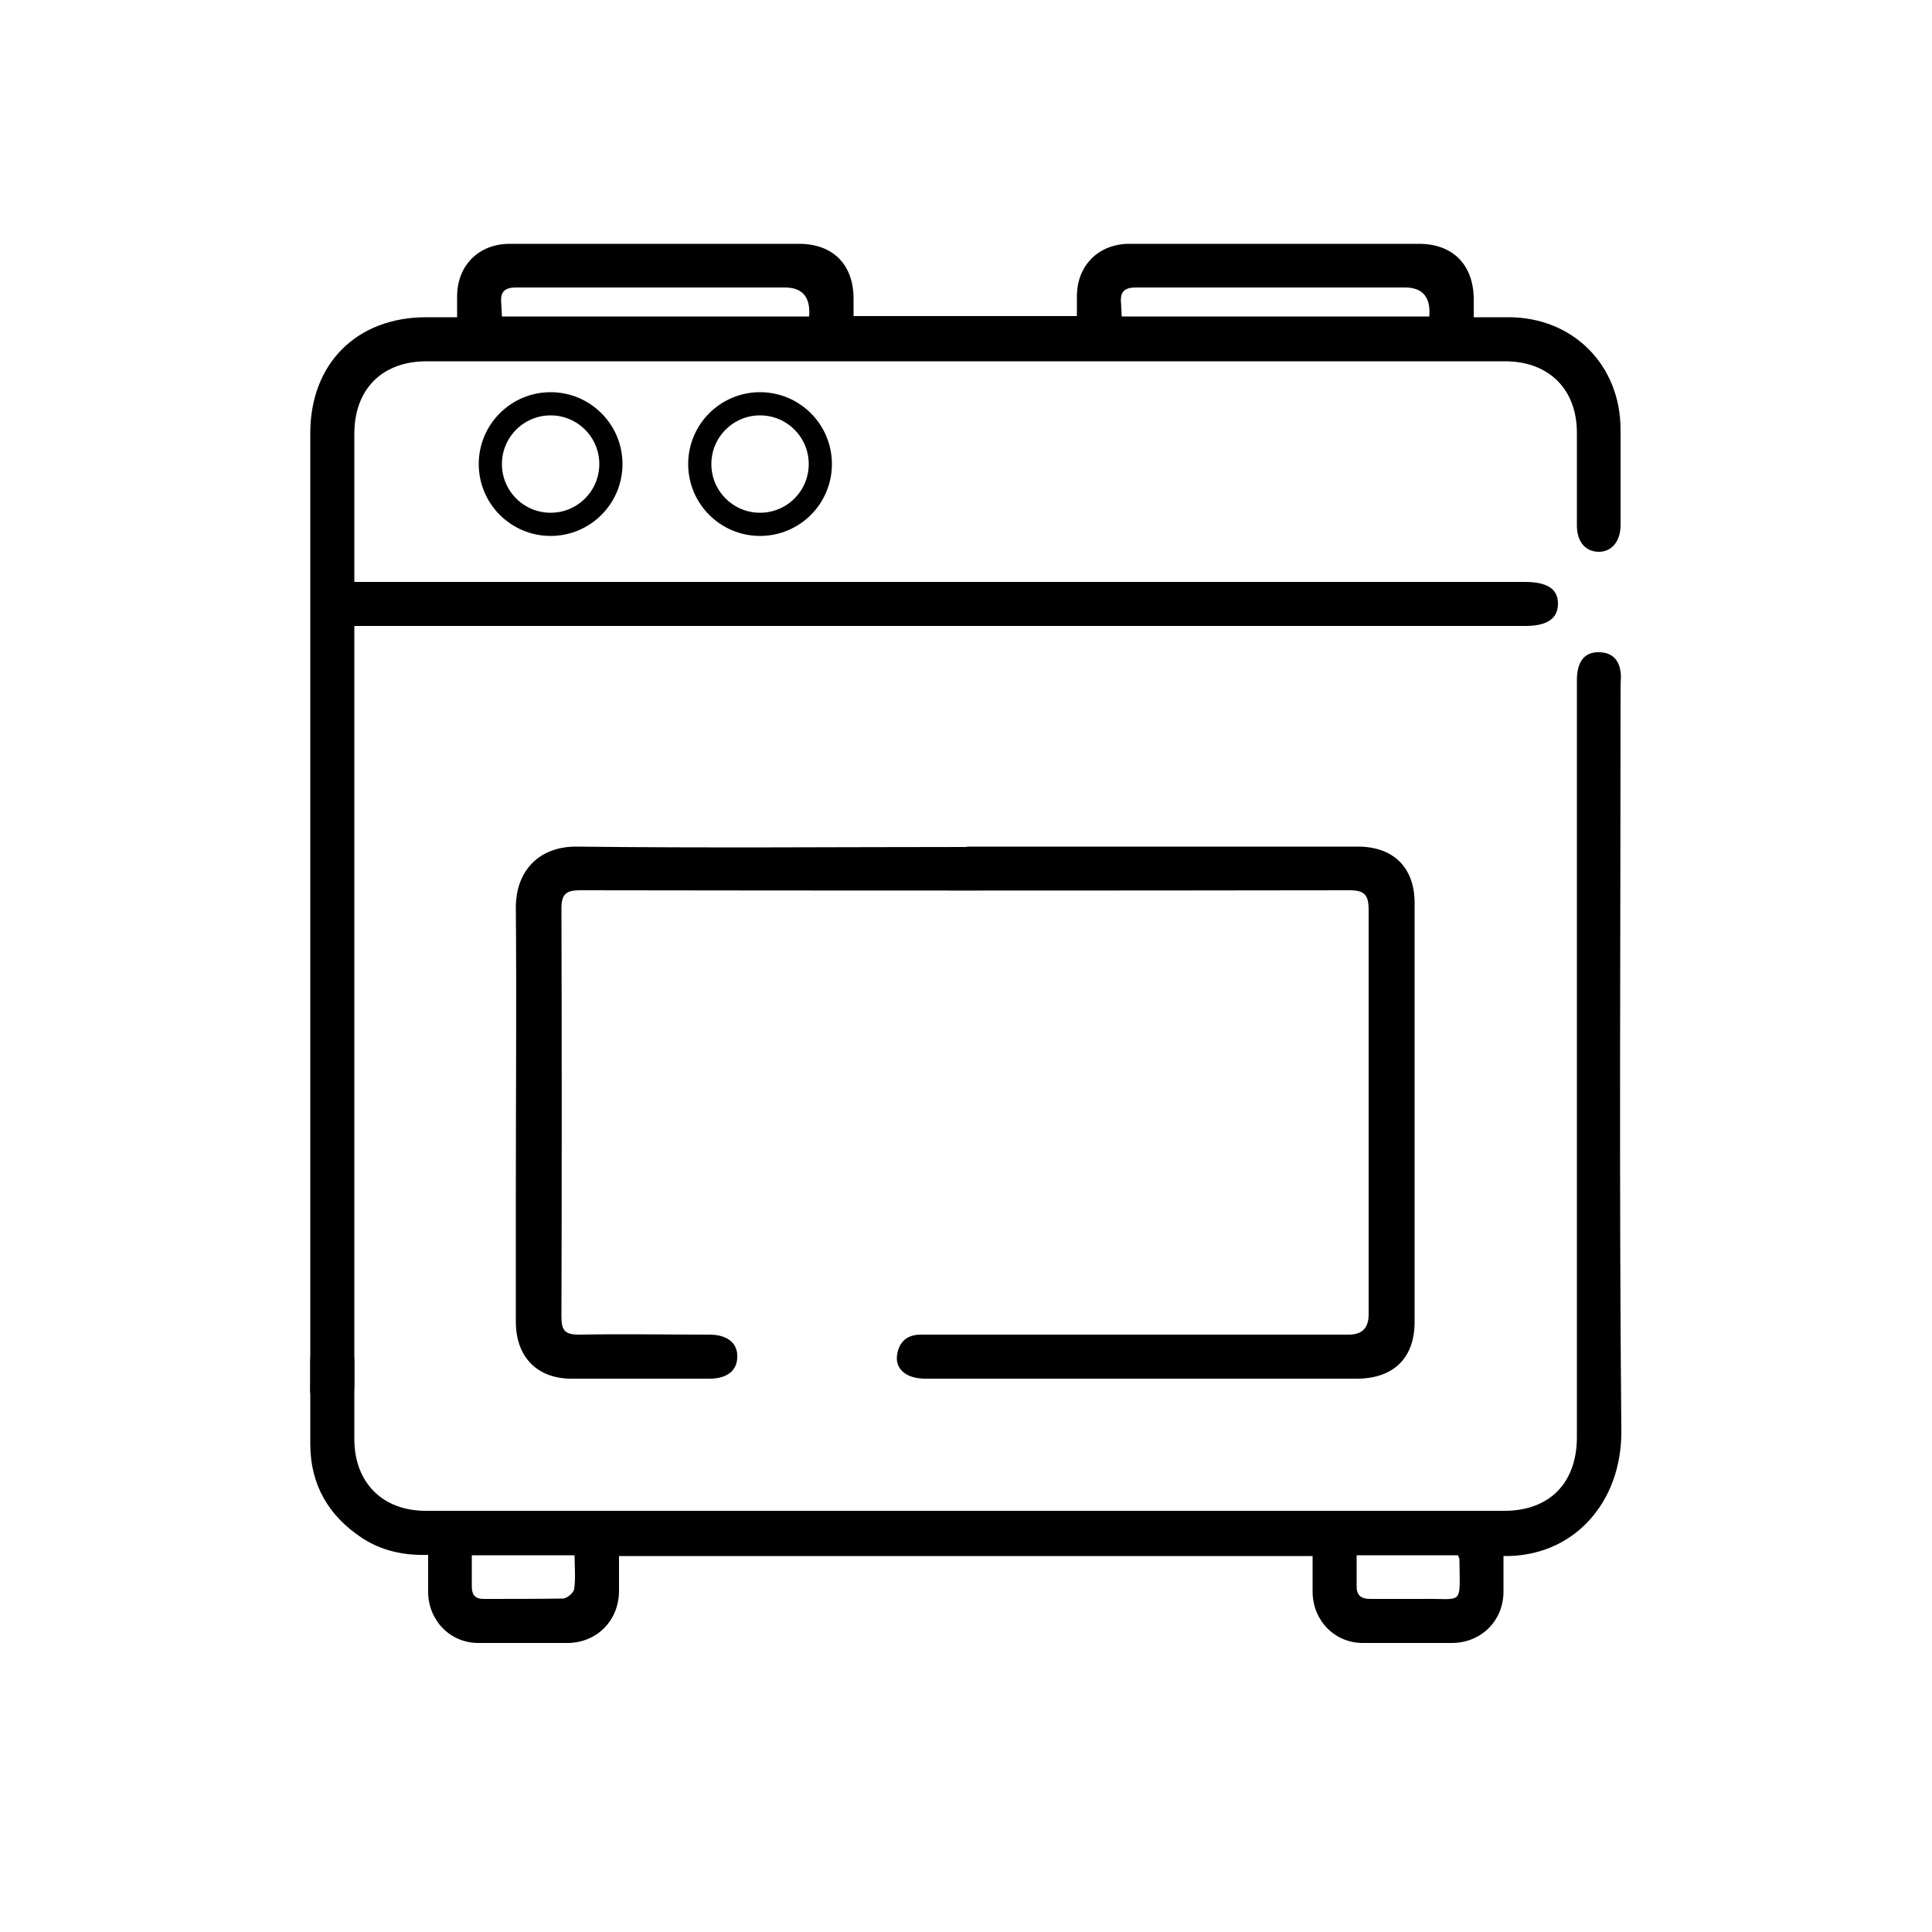
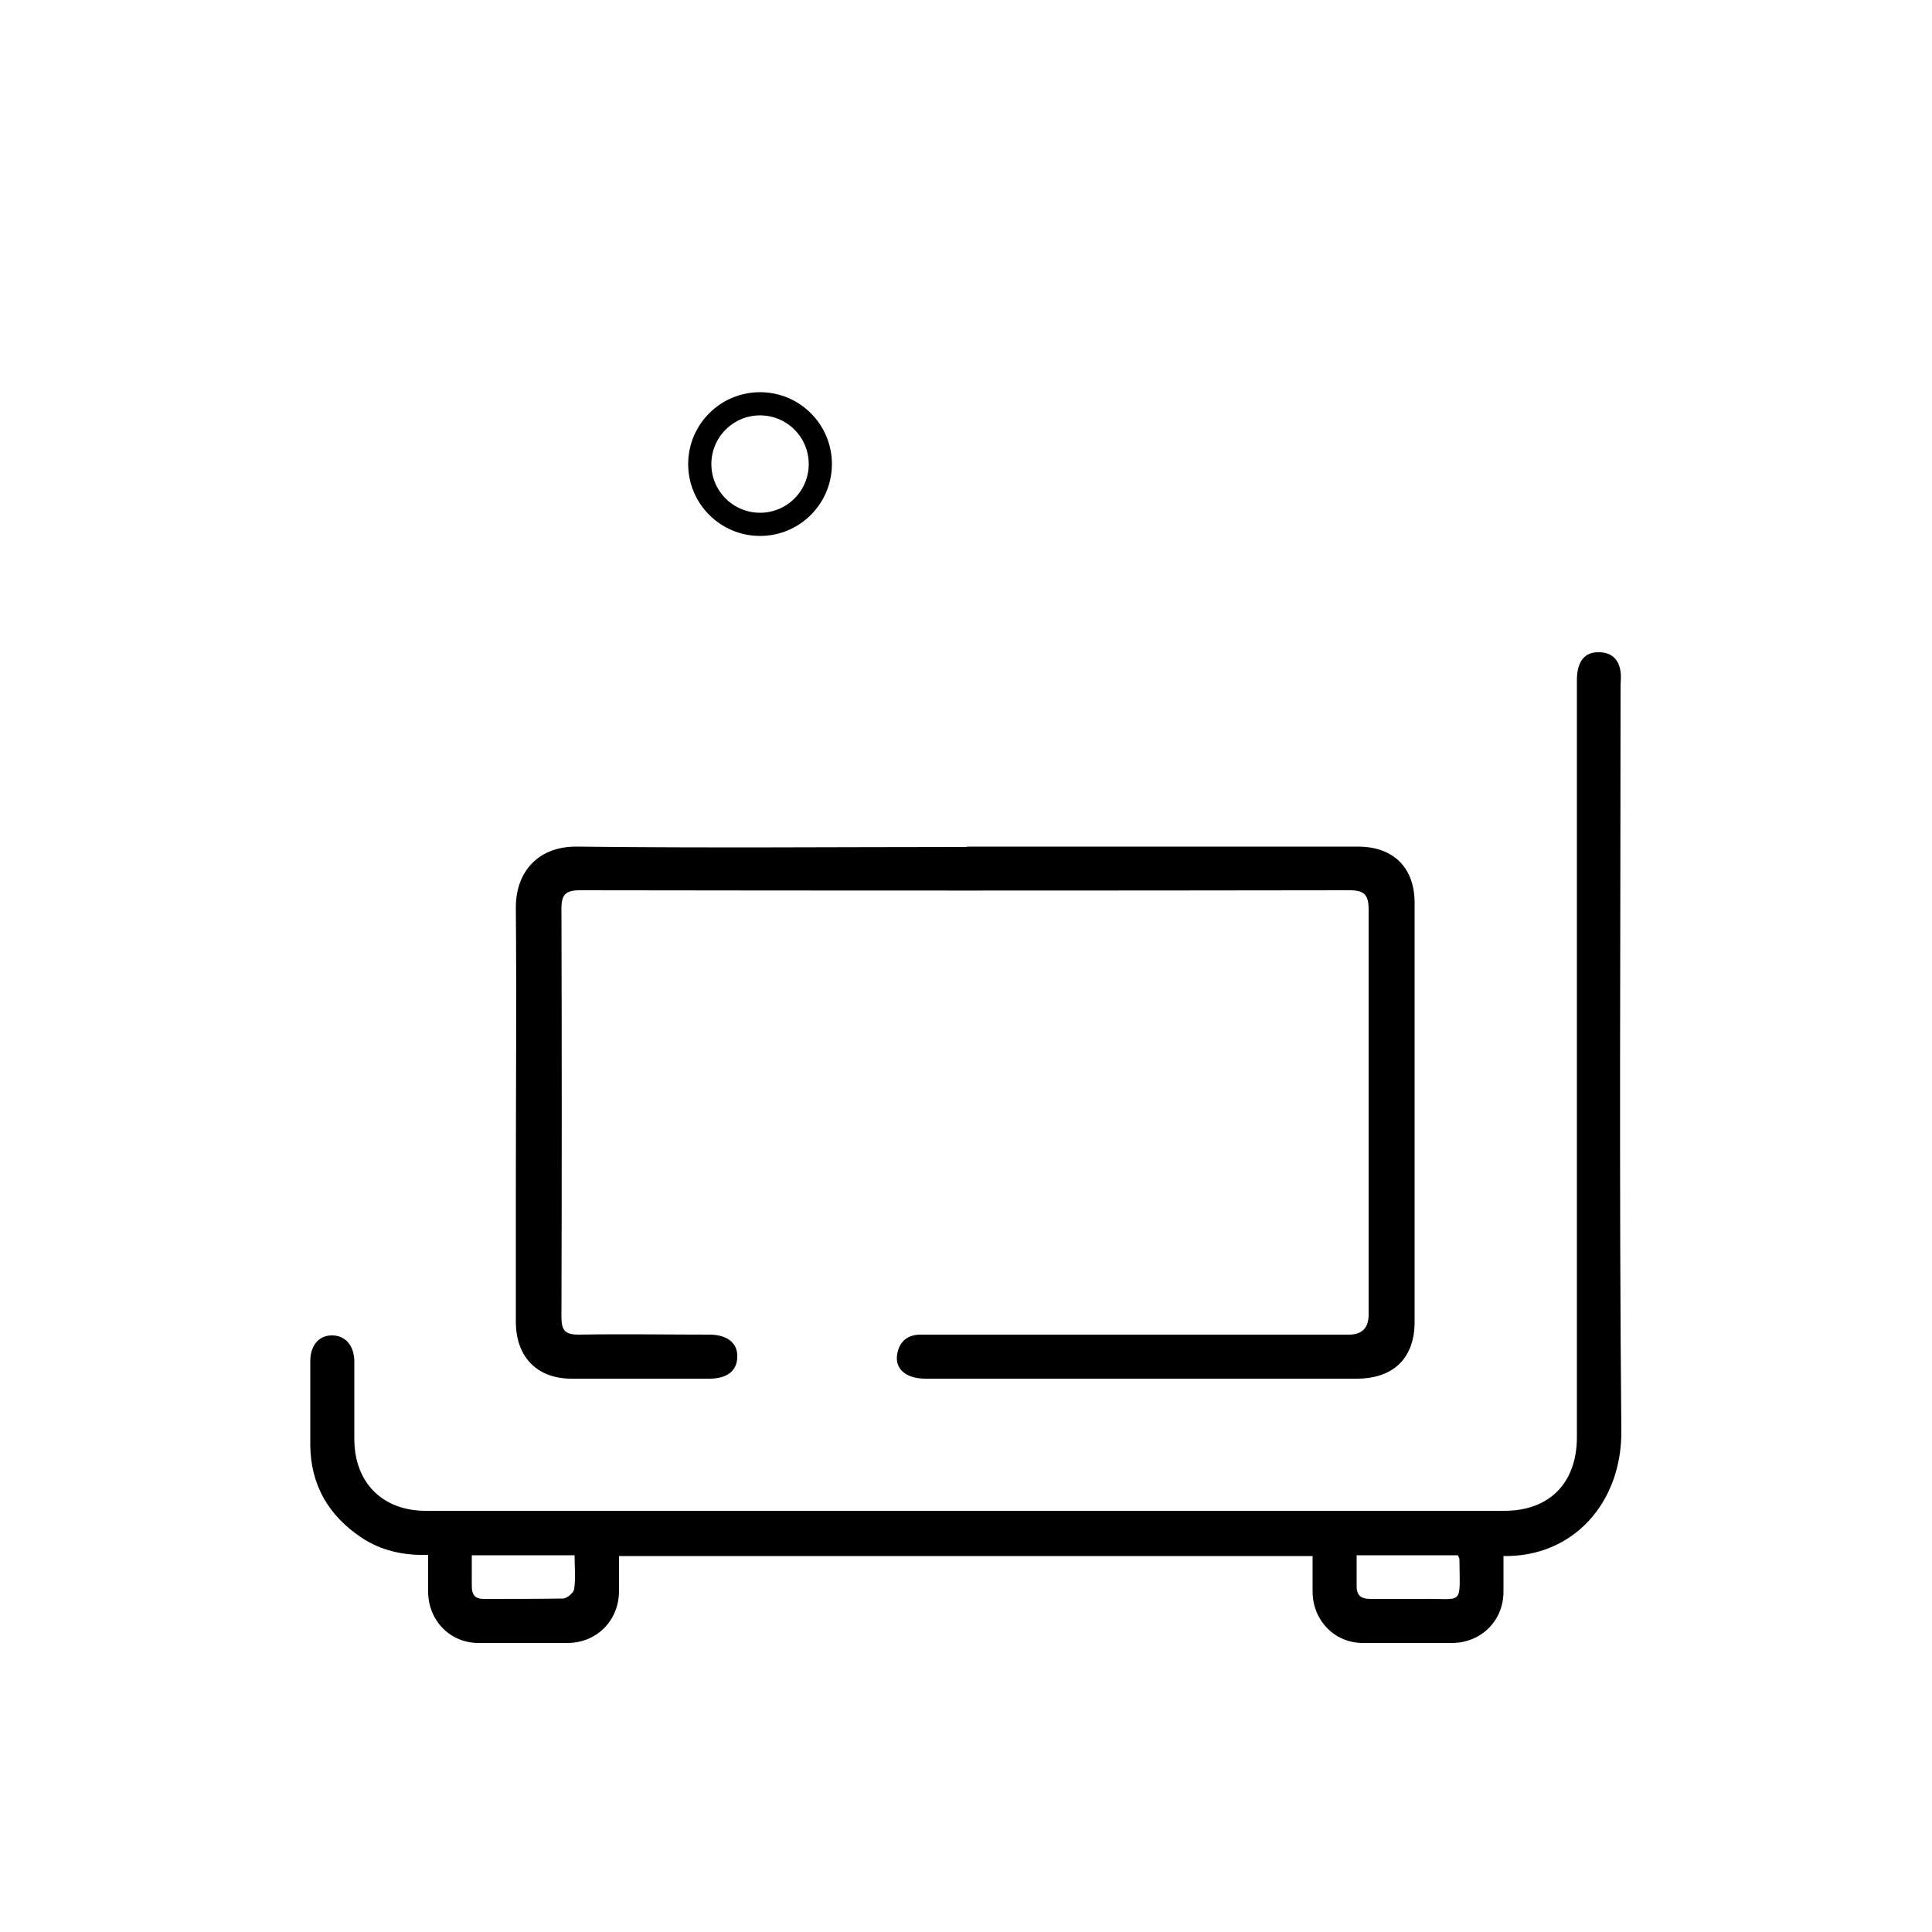
<svg xmlns="http://www.w3.org/2000/svg" id="Ebene_1" data-name="Ebene 1" viewBox="0 0 50 50">
  <defs>
    <style>
      .cls-1 {
        fill: none;
        stroke: #000;
        stroke-miterlimit: 10;
        stroke-width: .6px;
      }
    </style>
  </defs>
-   <path d="m9.17,16.19v.51c0,5.48,0,13.65,0,19.13,0,.48-.2.73-.58.72-.33,0-.51-.19-.56-.51-.01-.1,0-.2,0-.3,0-7.28,0-17.25,0-24.53,0-1.8,1.2-3,3-3,.25,0,.5,0,.8,0,0-.2,0-.37,0-.54,0-.8.56-1.36,1.36-1.36,2.5,0,4.99,0,7.49,0,.88,0,1.41.54,1.41,1.42,0,.14,0,.28,0,.45h5.78c0-.16,0-.34,0-.51,0-.8.56-1.36,1.36-1.36,2.5,0,4.99,0,7.49,0,.88,0,1.41.54,1.42,1.42,0,.14,0,.28,0,.48.31,0,.61,0,.9,0,1.67,0,2.9,1.24,2.9,2.91,0,.82,0,1.65,0,2.47,0,.43-.24.7-.58.69-.34-.01-.55-.27-.55-.68,0-.8,0-1.6,0-2.4,0-1.13-.73-1.85-1.86-1.85-9.3,0-18.61,0-27.91,0-1.15,0-1.87.72-1.87,1.88,0,1.15,0,2.31,0,3.46,0,.11,0,.22,0,.37.2,0,.36,0,.52,0,9.92,0,19.85,0,29.77,0,.58,0,.86.18.86.56,0,.39-.28.58-.85.58-9.92,0-19.85,0-29.77,0-.16,0-.33,0-.53,0Zm11.77-8q.06-.75-.63-.75c-1.2,0-2.41,0-3.61,0-1.11,0-2.23,0-3.34,0-.27,0-.41.09-.39.37.01.12.01.24.02.38h7.95Zm16.05,0q.06-.75-.63-.75c-1.23,0-2.46,0-3.69,0-1.09,0-2.18,0-3.27,0-.27,0-.41.09-.39.37.01.12.01.24.02.38h7.95Z" />
  <path d="m38.91,40.25c0,.33,0,.63,0,.94,0,.75-.57,1.32-1.32,1.33-.77,0-1.55,0-2.32,0-.73,0-1.29-.58-1.3-1.31,0-.3,0-.61,0-.94h-17.95c0,.3,0,.61,0,.92-.01.75-.57,1.32-1.32,1.33-.77,0-1.55,0-2.32,0-.73,0-1.29-.58-1.3-1.31,0-.31,0-.63,0-.97-.64.02-1.22-.11-1.73-.45-.85-.57-1.31-1.36-1.32-2.39,0-.72,0-1.45,0-2.17,0-.41.22-.67.56-.67.34,0,.57.25.58.66,0,.67,0,1.34,0,2.02,0,1.13.73,1.86,1.85,1.86,9.3,0,18.61,0,27.91,0,1.17,0,1.88-.72,1.88-1.91,0-6.53,0-13.06,0-19.59,0-.48.2-.73.57-.72.32,0,.52.18.56.51.02.12,0,.25,0,.38,0,6.42-.04,12.83.02,19.25.02,1.86-1.24,3.29-3.07,3.25Zm-26.7,0c0,.29,0,.54,0,.8,0,.22.08.33.31.33.68,0,1.37,0,2.05-.01.1,0,.28-.15.29-.25.04-.28.01-.57.01-.87h-2.66Zm25.52,0h-2.62c0,.27,0,.52,0,.77-.01.26.1.36.36.36.44,0,.89,0,1.33,0,1.09-.02.98.21.97-1.03,0-.02-.02-.04-.03-.09Z" />
  <path d="m25.03,21.91c3.37,0,6.74,0,10.11,0,.92,0,1.47.54,1.47,1.46,0,3.61,0,7.23,0,10.84,0,.94-.55,1.47-1.5,1.47-4.84,0-6.32,0-11.16,0-.51,0-.8-.26-.73-.64.06-.33.27-.5.61-.5.61,0,.08,0,.68,0,4.21,0,6.19,0,10.4,0q.5,0,.51-.5c0-3.5,0-7,0-10.5,0-.38-.11-.5-.49-.5-6.64.01-13.28.01-19.92,0-.37,0-.48.11-.48.47.01,3.52.01,7.05,0,10.57,0,.35.09.46.45.46,1.13-.02,2.26,0,3.38,0,.46,0,.74.22.72.59-.01.35-.27.55-.72.55-1.19,0-2.38,0-3.57,0-.88,0-1.43-.55-1.44-1.45,0-1.14,0-2.28,0-3.42,0-2.43.02-4.87,0-7.3-.01-.97.6-1.61,1.58-1.6,3.36.04,6.72.01,10.08.01Z" />
  <g>
-     <circle class="cls-1" cx="14.25" cy="12.01" r="1.56" />
    <circle class="cls-1" cx="19.67" cy="12.01" r="1.56" />
  </g>
</svg>